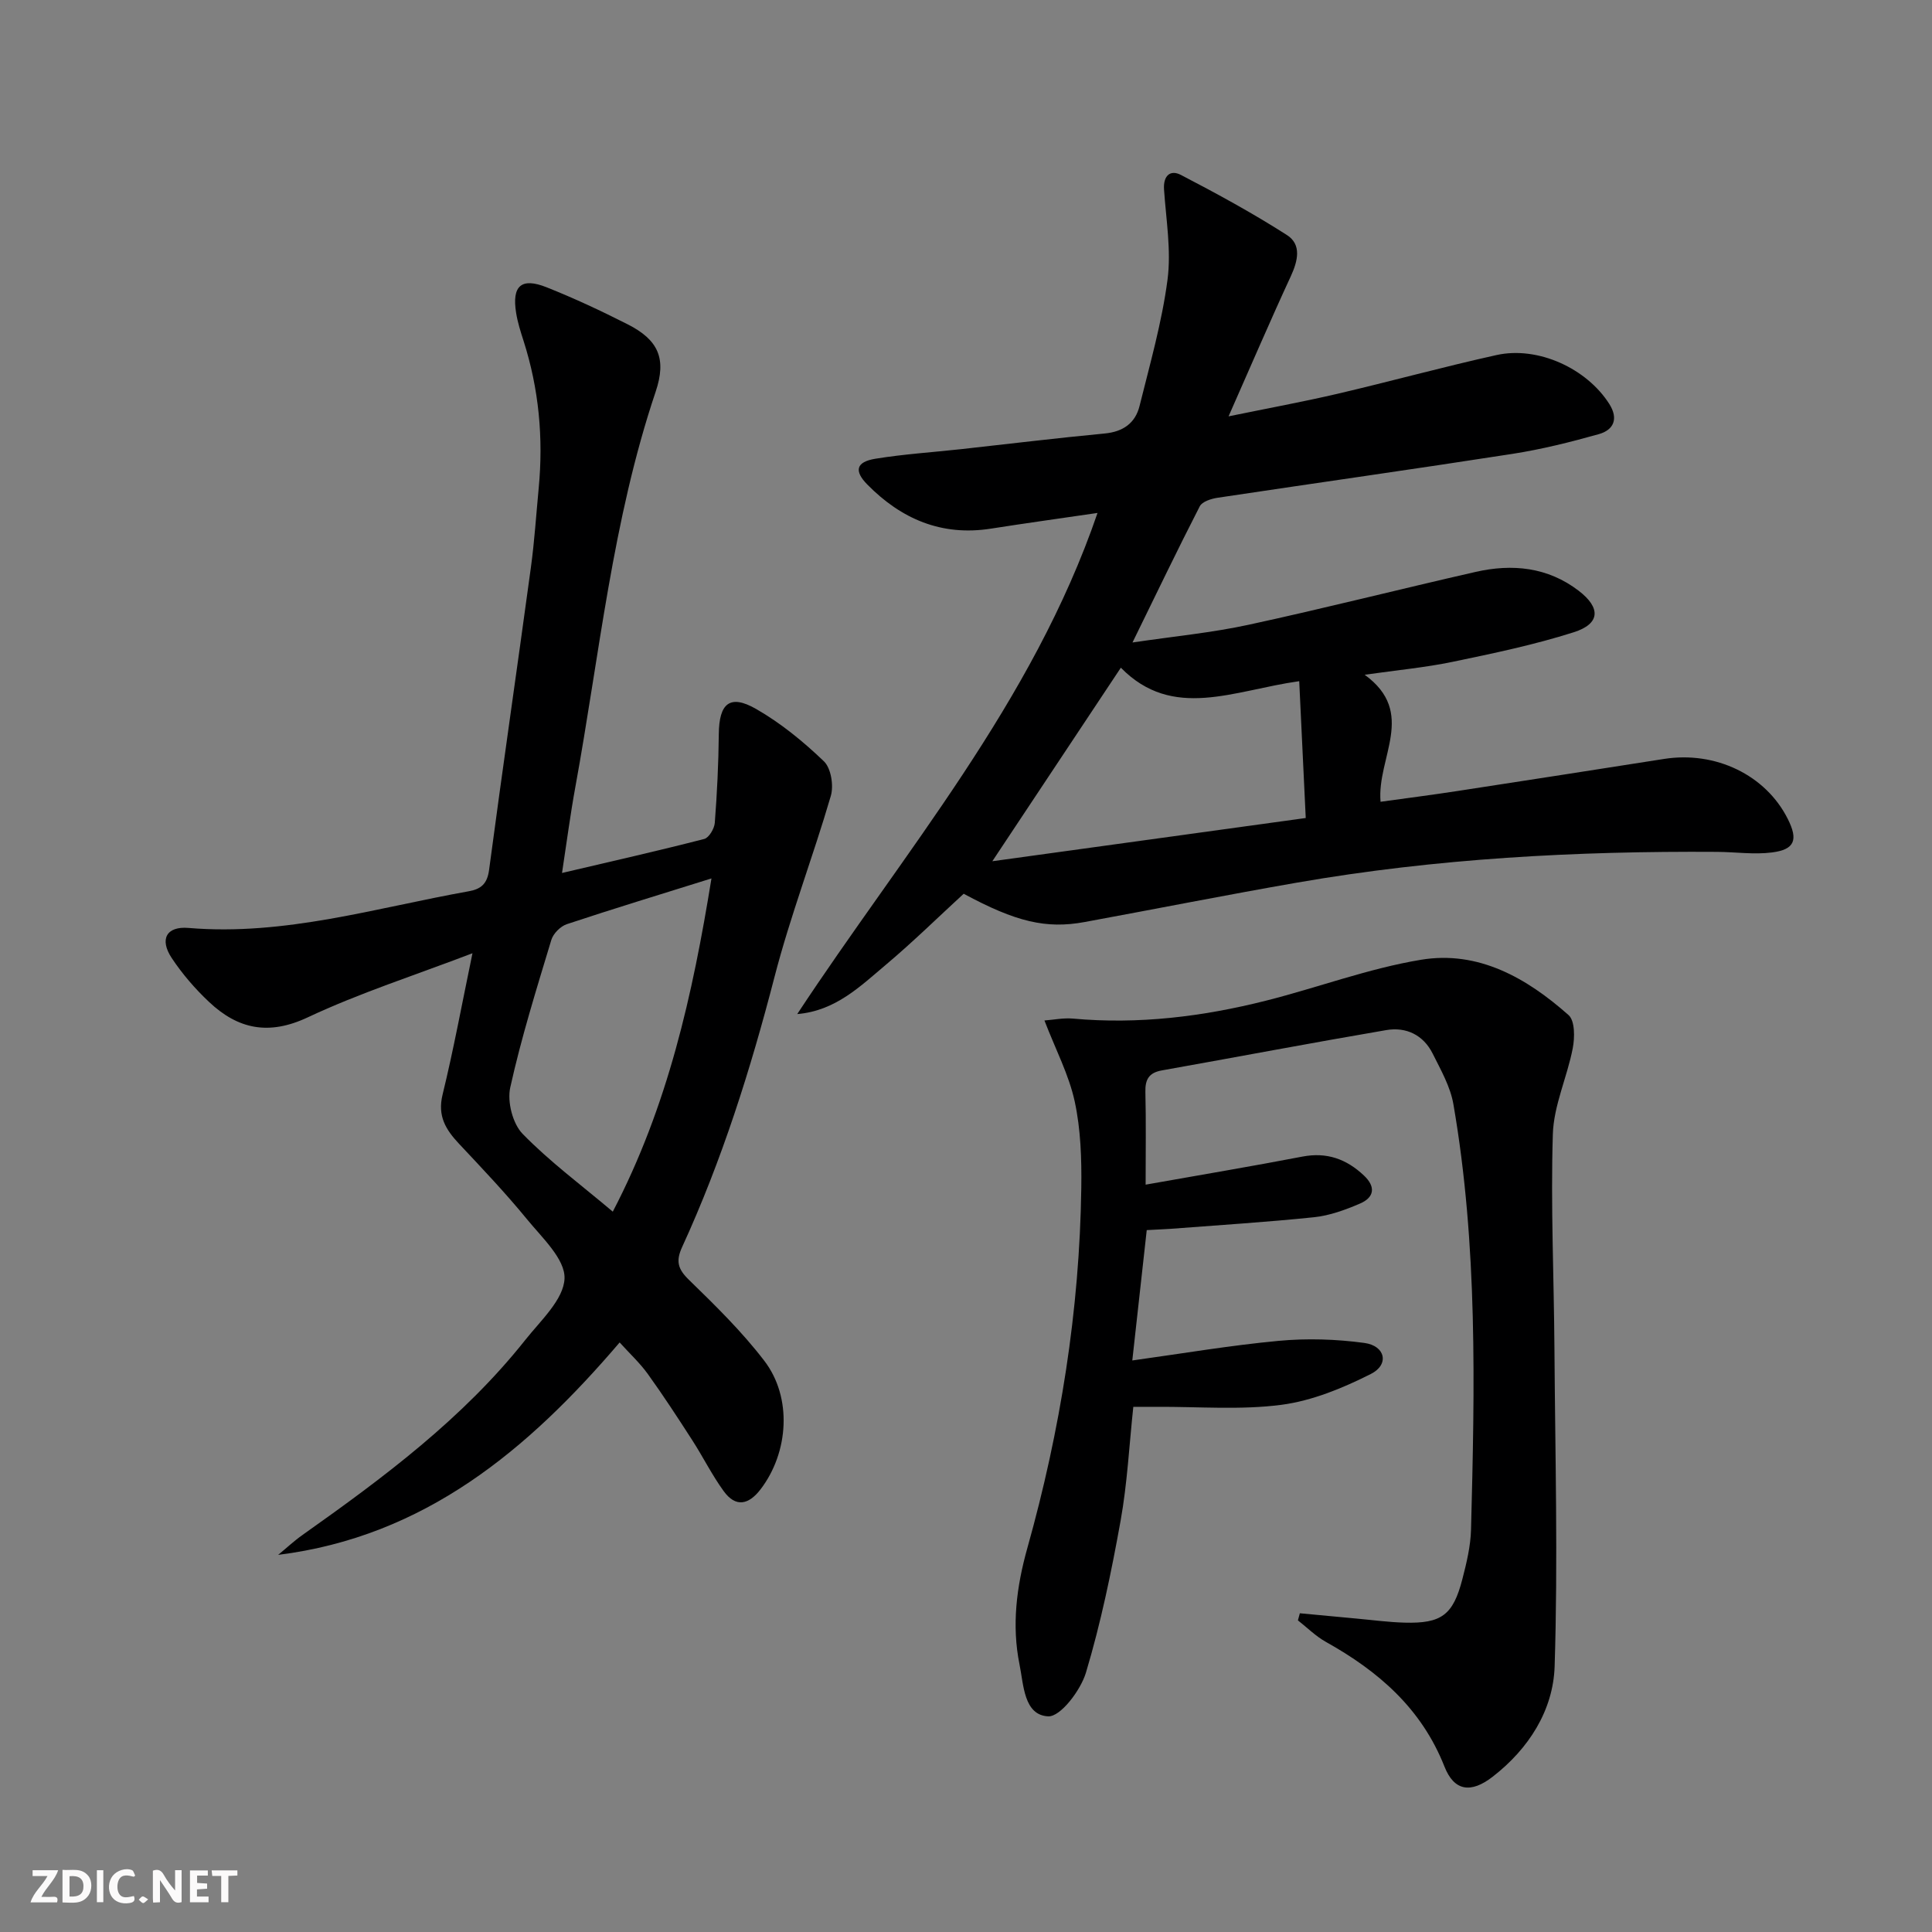
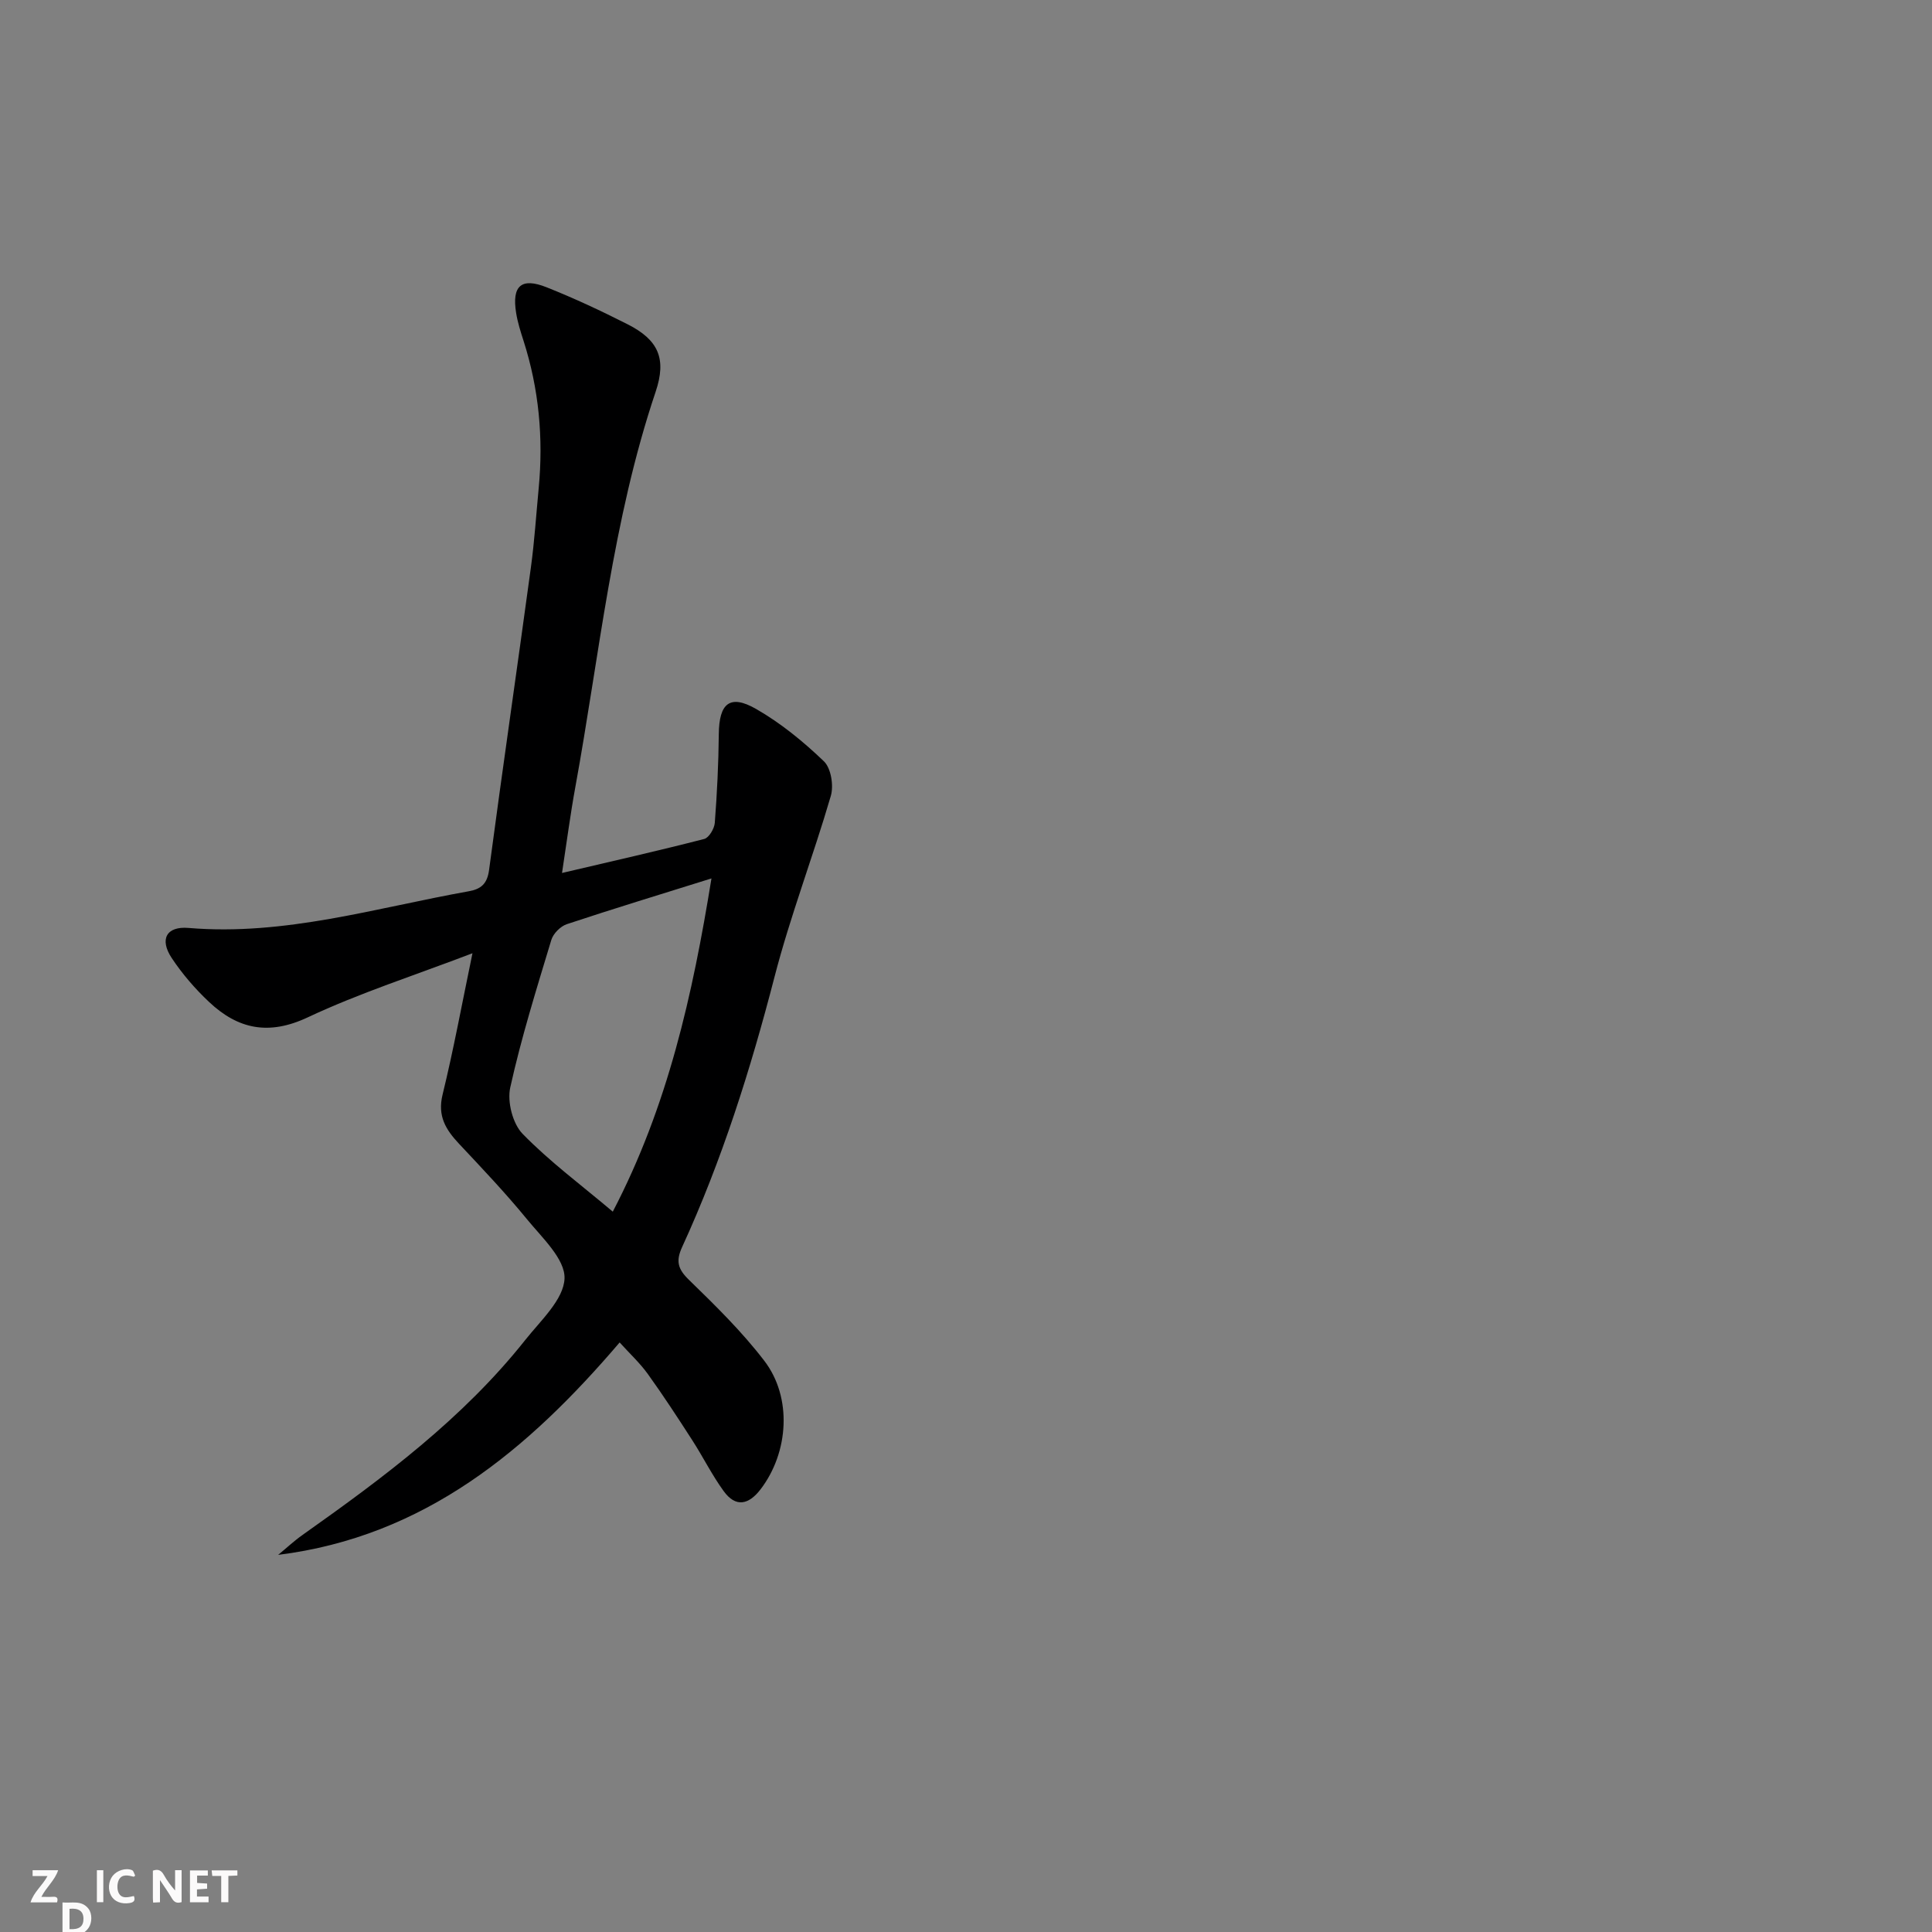
<svg xmlns="http://www.w3.org/2000/svg" enable-background="new 0 0 400 400" viewBox="0 0 400 400">
  <rect x="0" y="0" width="400" height="400" fill="#808080" stroke="none" />
  <g fill="#fbfafa">
    <path d="m37.59 393.81c-.92.31-1.52.05-2-.78-.7-1.2-1.52-2.34-2.47-3.78v4.59c-.55.03-.95.05-1.41.07-.03-.37-.06-.64-.06-.91 0-1.91 0-3.81 0-5.7 1.13-.41 1.77-.03 2.29.91.62 1.11 1.38 2.14 2.31 3.19v-4.2h1.35v6.61z" />
-     <path d="m12.94 393.88v-6.75c1.9.19 3.93-.54 5.37 1.29.8 1.01.78 2.88.03 3.97-1.37 1.97-3.4 1.51-5.4 1.49m1.45-1.22c2.04.12 2.92-.58 2.89-2.21-.03-1.51-.98-2.19-2.89-2z" />
+     <path d="m12.94 393.88c1.9.19 3.93-.54 5.37 1.29.8 1.01.78 2.88.03 3.97-1.37 1.97-3.4 1.51-5.4 1.49m1.45-1.22c2.04.12 2.92-.58 2.89-2.21-.03-1.51-.98-2.19-2.89-2z" />
    <path d="m11.81 393.87h-5.49c.68-2.18 2.47-3.48 3.51-5.45h-3.08v-1.21h5.29c-.71 2.13-2.44 3.48-3.47 5.51.86 0 1.63.04 2.39-.01.79-.05 1.14.21.85 1.16" />
    <path d="m39.33 393.86v-6.61h3.7v1.07h-2.22v1.52c.68.04 1.34.09 2.07.13v1.07c-.72.05-1.38.09-2.1.14v1.48h2.4v1.19h-3.85z" />
    <path d="m27.71 388.56c-1.15-.3-2.46-.61-3.1.64-.37.73-.41 1.93-.06 2.67.63 1.35 1.99.93 3.17.68.35.94-.01 1.32-.93 1.46-1.62.25-3.05-.27-3.76-1.48-.73-1.25-.6-3.03.31-4.17.88-1.11 2.71-1.7 4-1.16.32.13.44.74.65 1.12-.1.08-.19.16-.28.24" />
    <path d="m49.15 387.24v1.07c-.59.02-1.17.05-1.87.08v5.44h-1.48v-5.44h-1.85c-.05-.4-.08-.73-.13-1.15z" />
    <path d="m20.06 387.21h1.33v6.62h-1.33z" />
-     <path d="m30.68 393.25c-.49.38-.8.79-1.05.76-.32-.05-.6-.45-.9-.7.26-.24.51-.64.8-.67.29-.04.62.3 1.15.61" />
  </g>
-   <path d="m227.23 106.2c-7.74 1.13-14.92 2.13-22.08 3.25-10.21 1.6-18.56-2-25.59-9.14-2.79-2.84-2.3-4.68 1.66-5.33 5.88-.96 11.86-1.34 17.79-1.99 9.9-1.09 19.79-2.3 29.71-3.24 3.82-.36 6.34-2.17 7.21-5.69 2.15-8.66 4.63-17.32 5.79-26.13.8-6.1-.3-12.46-.72-18.7-.19-2.83 1.27-4.16 3.48-3.02 7.47 3.88 14.88 7.92 21.96 12.45 3.08 1.97 2.28 5.34.8 8.55-4.25 9.18-8.23 18.48-12.88 28.99 8.28-1.7 15.48-3.02 22.59-4.68 10.99-2.57 21.87-5.57 32.89-8.01 8.57-1.9 18.68 2.77 23.35 10.13 1.95 3.08.89 5.38-2.16 6.24-5.89 1.66-11.87 3.15-17.9 4.09-20.34 3.16-40.72 6.03-61.07 9.09-1.31.2-3.16.79-3.66 1.76-4.61 8.98-8.98 18.09-13.93 28.2 8.61-1.28 16.45-2.02 24.09-3.68 15.7-3.4 31.28-7.37 46.94-10.93 7.59-1.73 14.94-1.01 21.35 3.9 4.63 3.55 4.47 6.85-1.05 8.6-8.18 2.6-16.65 4.37-25.08 6.12-5.63 1.17-11.38 1.7-18.18 2.67 10.85 7.89 2.48 17.1 3.29 26.3 5.24-.73 10.59-1.41 15.92-2.23 14.26-2.18 28.52-4.41 42.77-6.64 10.67-1.68 21.06 3.33 25.62 12.42 2.18 4.33 1.46 6.34-3.27 6.94-3.73.48-7.58-.1-11.38-.12-29.14-.19-58.16 1.36-86.91 6.36-14.71 2.56-29.36 5.47-44.04 8.17-7.95 1.46-14.22-.03-25.02-5.86-5.27 4.84-10.48 9.96-16.05 14.65-5.35 4.5-10.48 9.6-18.41 10.26 22.12-33.59 48.7-64.41 62.17-103.75zm-21.78 72.11c22.17-3.06 43.16-5.95 64.89-8.95-.47-9.91-.91-19.02-1.35-28.33-13.63 1.91-26.16 8.19-36.93-2.79-8.82 13.29-17.33 26.11-26.61 40.07z" fill="#000001" />
  <path d="m116.36 180.74c10.23-2.4 19.87-4.58 29.44-7.04.98-.25 2.1-2.14 2.19-3.34.47-6.11.77-12.25.83-18.38.06-6.37 2.29-8.31 7.72-5.2 5.1 2.92 9.79 6.76 14.04 10.84 1.48 1.42 2.06 5.03 1.43 7.17-3.66 12.55-8.38 24.81-11.65 37.45-4.96 19.17-10.88 37.96-19.14 55.96-1.33 2.91-.88 4.55 1.42 6.78 5.47 5.32 10.98 10.72 15.6 16.76 5.83 7.6 5.05 18.99-.76 26.59-2.47 3.23-5.16 3.83-7.65.39-2.43-3.34-4.28-7.1-6.53-10.58-2.97-4.61-5.97-9.21-9.17-13.66-1.63-2.27-3.72-4.2-5.84-6.54-18.94 22.19-40.31 40.17-70.7 43.98 1.69-1.39 3.3-2.9 5.09-4.16 16.75-11.85 33.17-24.08 46.06-40.32 3.19-4.03 7.98-8.4 8.14-12.75.14-4.02-4.67-8.46-7.8-12.29-4.42-5.4-9.24-10.48-14.03-15.58-2.75-2.93-4.51-5.75-3.42-10.19 2.27-9.28 3.99-18.69 6.19-29.27-12.01 4.59-23.38 8.23-34.1 13.27-8.1 3.81-14.45 2.45-20.44-3.19-2.88-2.71-5.54-5.79-7.72-9.08-2.59-3.9-1.1-6.63 3.47-6.24 19.92 1.68 38.8-4.16 58.01-7.59 2.59-.46 3.84-1.57 4.22-4.43 2.78-20.9 5.82-41.76 8.66-62.65.74-5.43 1.09-10.91 1.61-16.37.99-10.39.05-20.57-3.14-30.53-.61-1.89-1.22-3.81-1.53-5.76-.91-5.62 1.06-7.4 6.31-5.31 5.71 2.27 11.29 4.88 16.77 7.66 6.41 3.25 8.1 7.14 5.8 13.98-8.95 26.59-11.62 54.44-16.62 81.82-1.04 5.67-1.78 11.39-2.76 17.8zm30.94 1.13c-10.71 3.35-20.37 6.29-29.95 9.47-1.31.44-2.8 1.94-3.2 3.25-3.06 10.13-6.23 20.26-8.51 30.57-.65 2.94.5 7.48 2.56 9.59 5.59 5.74 12.11 10.57 18.67 16.11 11.42-21.89 16.52-44.86 20.43-68.99z" fill="#000001" />
-   <path d="m237.42 254.68c-.99 8.9-1.92 17.29-2.99 26.99 10.38-1.44 20.3-3.13 30.29-4.06 5.86-.55 11.91-.36 17.75.43 4.37.59 5.21 4.48 1.36 6.42-5.8 2.93-12.15 5.55-18.51 6.39-8.48 1.11-17.21.37-25.83.42-1.49.01-2.98 0-4.85 0-.85 7.91-1.24 15.86-2.64 23.63-1.9 10.57-4.09 21.14-7.17 31.41-1.1 3.66-5.28 9.17-7.82 9.04-5.05-.25-5.07-6.54-5.93-10.74-1.64-8.1-.62-16.1 1.61-24.06 6.85-24.4 10.83-49.27 11.18-74.64.08-5.96-.11-12.07-1.36-17.85-1.2-5.54-3.95-10.75-6.27-16.78 1.9-.14 3.93-.57 5.91-.39 13.54 1.23 26.82-.4 39.91-3.7 10.75-2.71 21.26-6.68 32.14-8.48 11.87-1.97 21.91 3.78 30.56 11.46 1.32 1.17 1.29 4.64.86 6.86-1.15 5.98-3.94 11.83-4.12 17.79-.46 14.79.23 29.6.33 44.41.15 21.92.74 43.87.04 65.76-.29 9.11-5.35 17.07-12.84 22.87-4.46 3.46-7.95 3.02-9.97-2.11-4.75-12.04-13.68-19.75-24.56-25.82-2.1-1.17-3.86-2.95-5.78-4.45.13-.49.26-.98.4-1.47 3.91.37 7.83.74 11.74 1.1 3.31.3 6.61.75 9.92.84 7.66.21 10.06-1.56 11.98-8.98.87-3.36 1.71-6.84 1.8-10.28.77-29.44 1.4-58.9-3.65-88.08-.63-3.64-2.61-7.11-4.3-10.49-1.93-3.85-5.49-5.55-9.6-4.85-15.52 2.65-30.98 5.59-46.48 8.35-2.67.48-3.46 1.88-3.39 4.49.15 6.12.05 12.24.05 19.16 11.3-2.01 21.91-3.78 32.46-5.81 5.06-.97 9.12.51 12.73 3.91 2.52 2.37 2.14 4.56-.84 5.83-3.01 1.29-6.23 2.47-9.45 2.81-9.91 1.03-19.86 1.64-29.79 2.41-1.48.1-2.95.15-4.88.26z" fill="#000001" />
</svg>